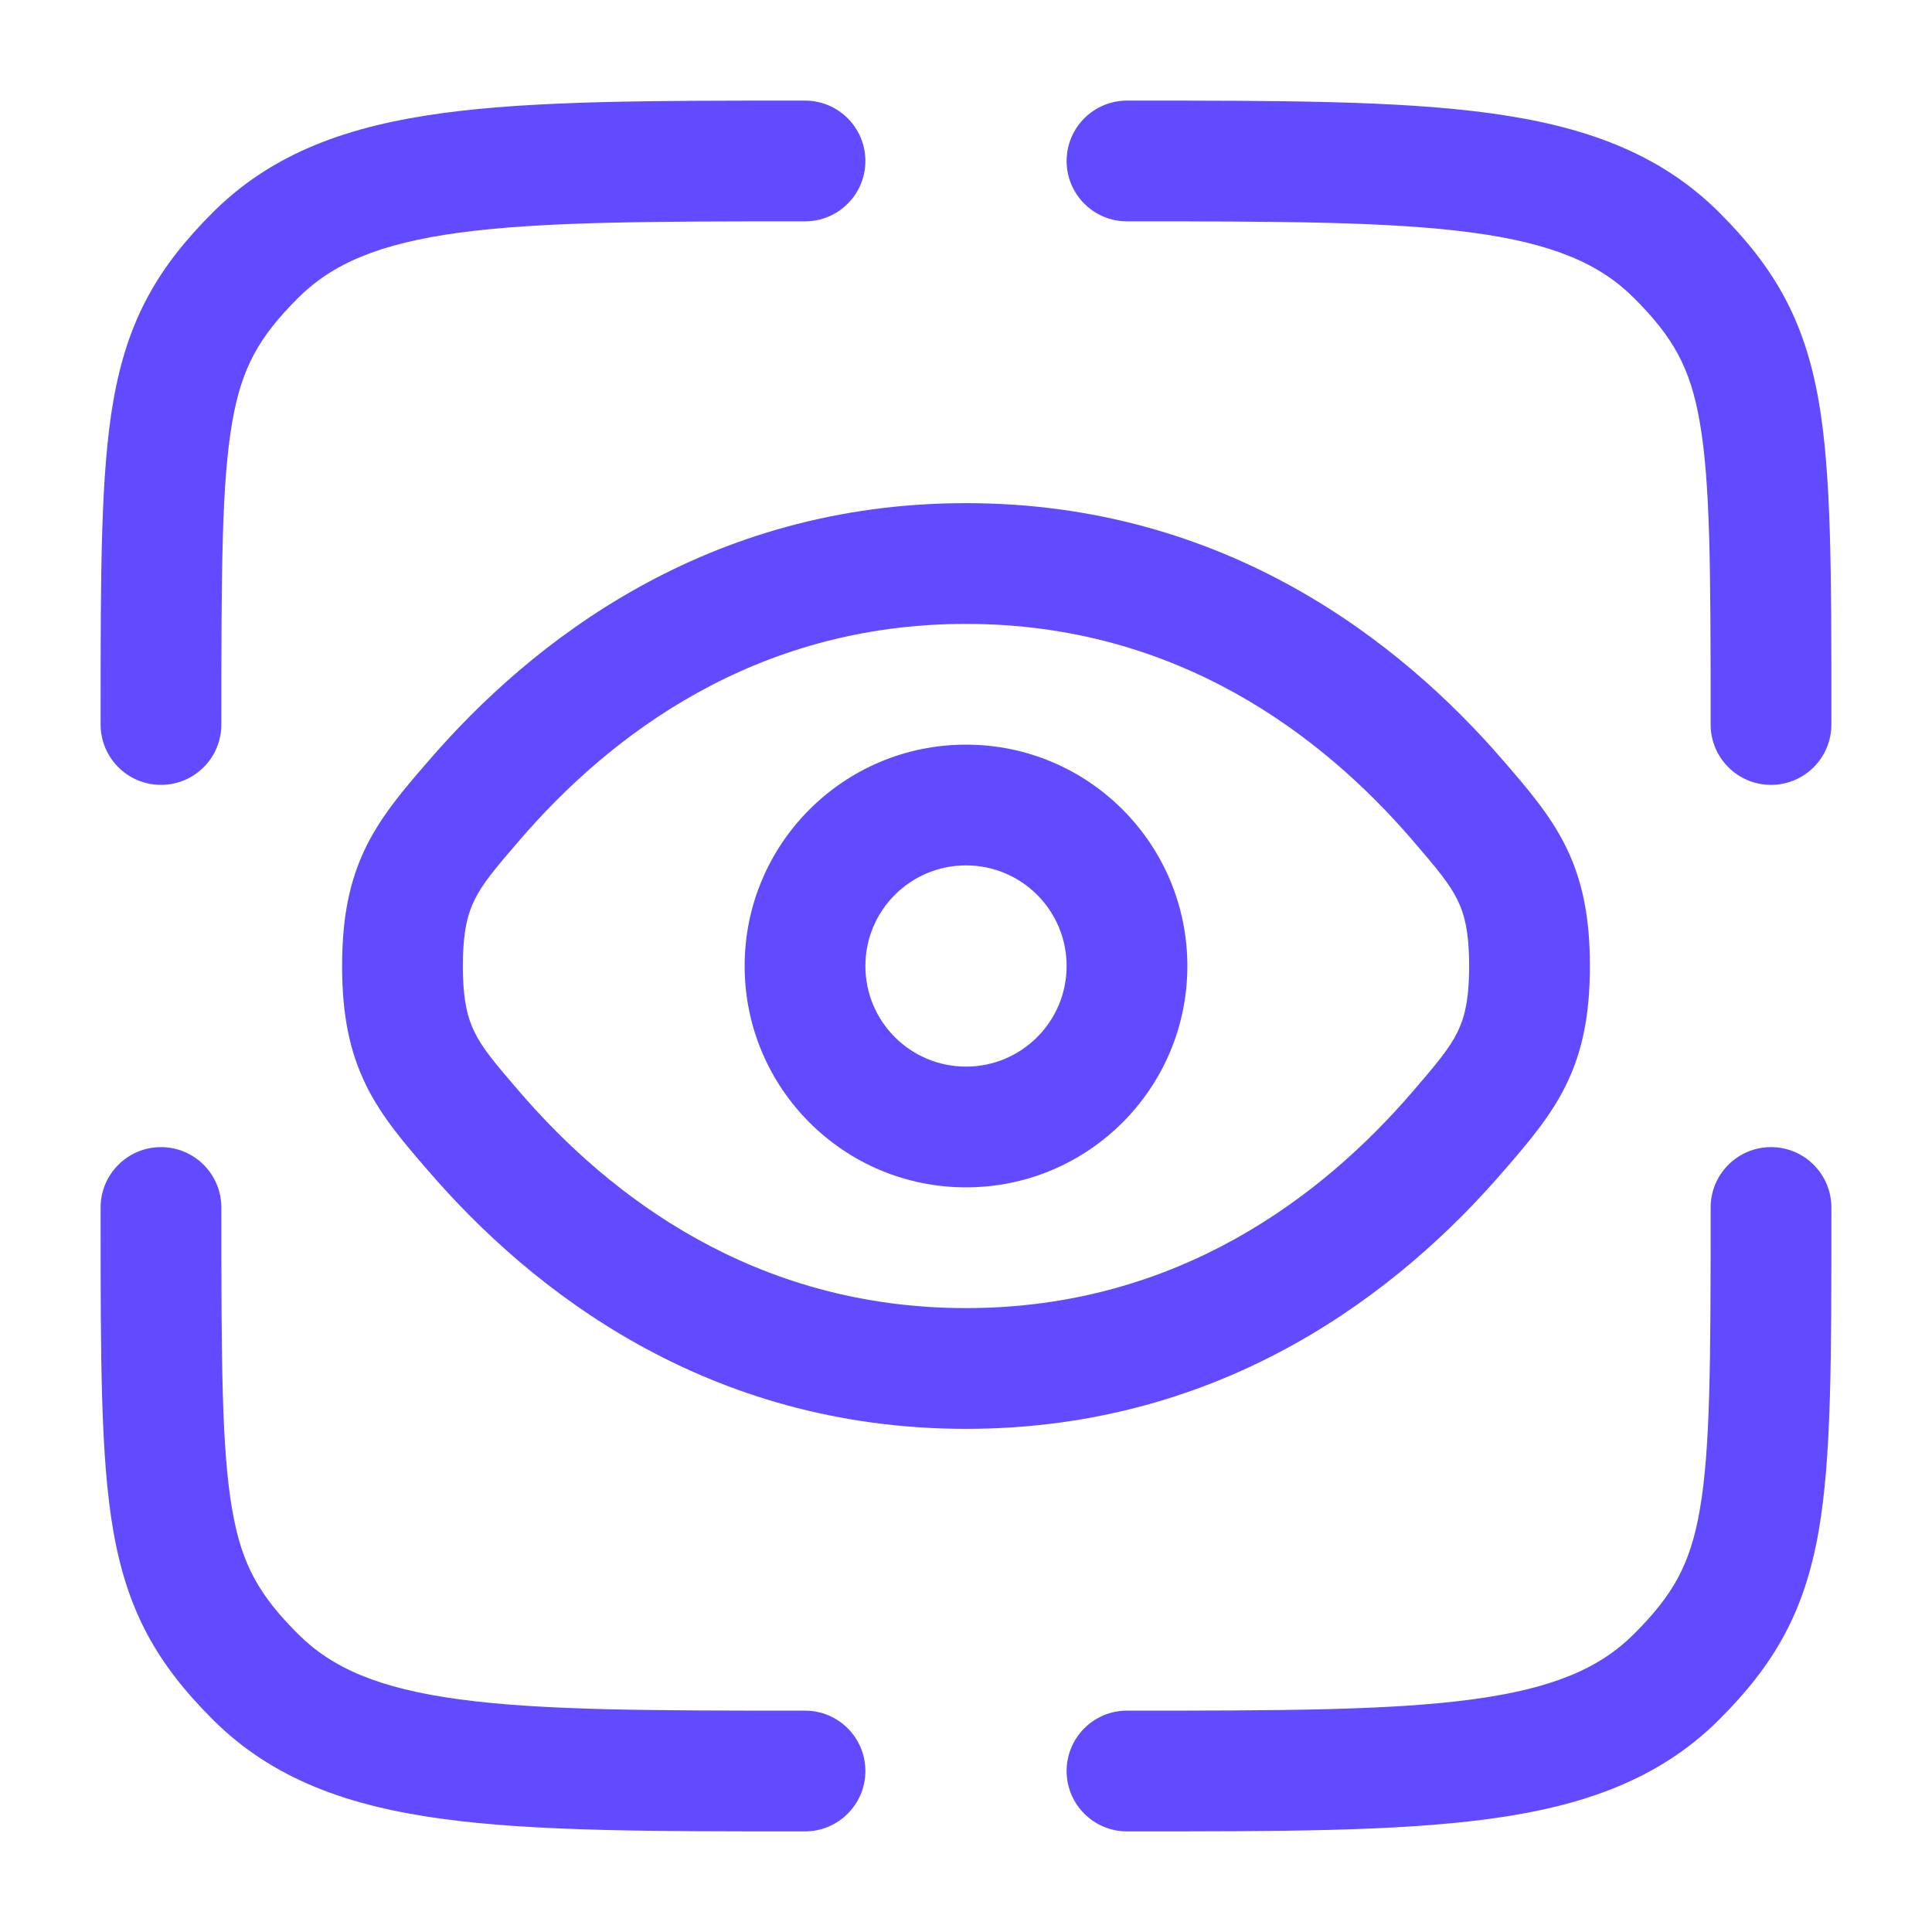
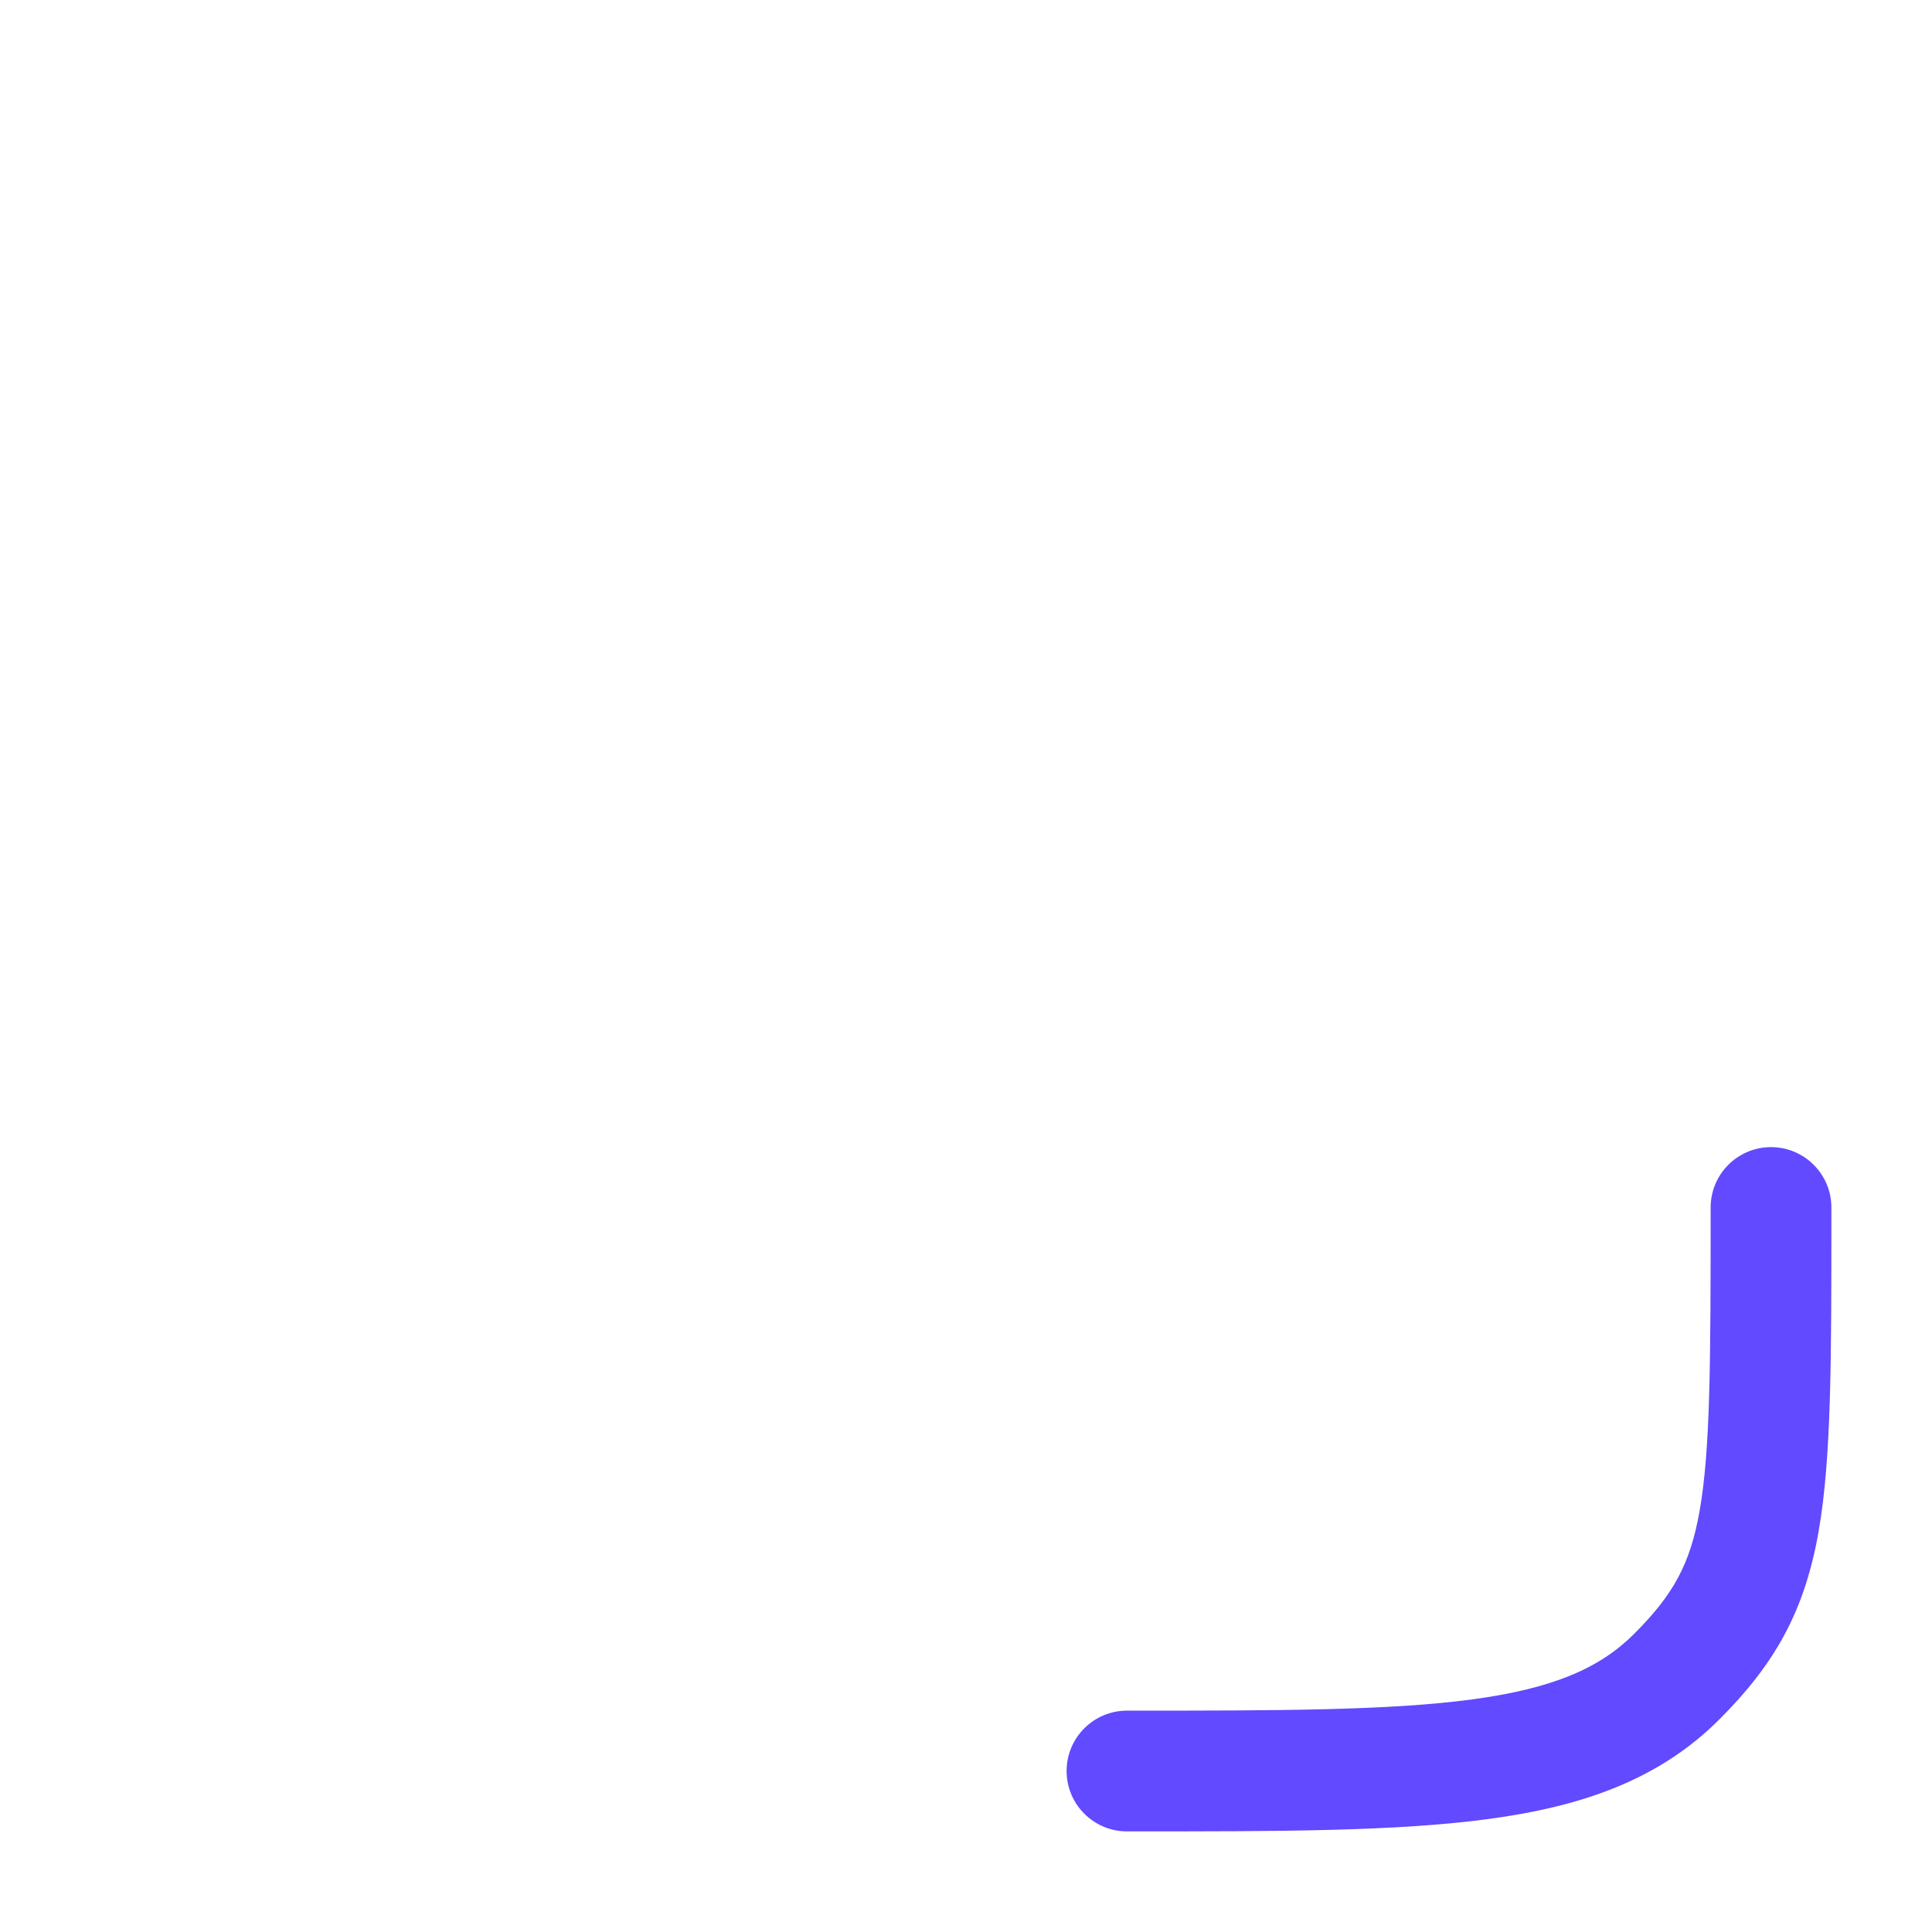
<svg xmlns="http://www.w3.org/2000/svg" width="40" height="40" viewBox="0 0 40 40" fill="none">
-   <path d="M30.482 4.816C28.769 4.586 26.511 4.583 23.333 4.583C22.643 4.583 22.083 4.024 22.083 3.333C22.083 2.643 22.643 2.083 23.333 2.083H23.427C26.49 2.083 28.916 2.083 30.815 2.339C32.769 2.601 34.351 3.155 35.598 4.402C36.739 5.543 37.362 6.628 37.654 8.303C37.917 9.81 37.917 11.841 37.917 14.839V15C37.917 15.69 37.357 16.25 36.667 16.25C35.976 16.25 35.417 15.69 35.417 15C35.417 11.802 35.412 9.998 35.191 8.733C34.995 7.611 34.642 6.982 33.83 6.17C33.125 5.465 32.159 5.042 30.482 4.816Z" fill="#614AFF" />
-   <path d="M4.583 25C4.583 24.31 4.024 23.75 3.333 23.75C2.643 23.75 2.083 24.31 2.083 25L2.083 25.16C2.083 28.159 2.083 30.191 2.346 31.697C2.638 33.372 3.261 34.457 4.402 35.598C5.649 36.845 7.231 37.399 9.185 37.661C11.084 37.917 13.51 37.917 16.573 37.917H16.667C17.357 37.917 17.917 37.357 17.917 36.667C17.917 35.976 17.357 35.417 16.667 35.417C13.489 35.417 11.231 35.414 9.518 35.184C7.841 34.958 6.875 34.535 6.17 33.83C5.358 33.018 5.005 32.389 4.809 31.267C4.588 30.002 4.583 28.198 4.583 25Z" fill="#614AFF" />
  <path d="M37.917 25C37.917 24.31 37.357 23.75 36.667 23.75C35.976 23.75 35.417 24.31 35.417 25C35.417 28.198 35.412 30.002 35.191 31.267C34.995 32.389 34.642 33.018 33.83 33.83C33.125 34.535 32.159 34.958 30.482 35.184C28.769 35.414 26.511 35.417 23.333 35.417C22.643 35.417 22.083 35.976 22.083 36.667C22.083 37.357 22.643 37.917 23.333 37.917H23.427C26.49 37.917 28.916 37.917 30.815 37.661C32.769 37.399 34.351 36.845 35.598 35.598C36.739 34.457 37.362 33.372 37.654 31.697C37.917 30.191 37.917 28.159 37.917 25.16V25Z" fill="#614AFF" />
-   <path d="M16.667 2.083H16.573C13.51 2.083 11.084 2.083 9.185 2.339C7.231 2.601 5.649 3.155 4.402 4.402C3.261 5.543 2.638 6.628 2.346 8.303C2.083 9.81 2.083 11.841 2.083 14.839L2.083 15C2.083 15.69 2.643 16.25 3.333 16.25C4.024 16.25 4.583 15.69 4.583 15C4.583 11.802 4.588 9.998 4.809 8.733C5.005 7.611 5.358 6.982 6.17 6.17C6.875 5.465 7.841 5.042 9.518 4.816C11.231 4.586 13.489 4.583 16.667 4.583C17.357 4.583 17.917 4.024 17.917 3.333C17.917 2.643 17.357 2.083 16.667 2.083Z" fill="#614AFF" />
-   <path fill-rule="evenodd" clip-rule="evenodd" d="M20 15.417C17.469 15.417 15.417 17.469 15.417 20C15.417 22.531 17.469 24.583 20 24.583C22.531 24.583 24.583 22.531 24.583 20C24.583 17.469 22.531 15.417 20 15.417ZM17.917 20C17.917 18.849 18.849 17.917 20 17.917C21.151 17.917 22.083 18.849 22.083 20C22.083 21.151 21.151 22.083 20 22.083C18.849 22.083 17.917 21.151 17.917 20Z" fill="#614AFF" />
-   <path fill-rule="evenodd" clip-rule="evenodd" d="M8.874 15.751C10.991 13.296 14.627 10.417 20 10.417C25.373 10.417 29.009 13.296 31.126 15.751L31.18 15.813C31.631 16.337 32.096 16.875 32.415 17.52C32.772 18.241 32.917 19.016 32.917 20C32.917 20.984 32.772 21.759 32.415 22.48C32.096 23.125 31.631 23.663 31.18 24.187L31.126 24.249C29.009 26.704 25.373 29.583 20 29.583C14.627 29.583 10.991 26.704 8.874 24.249L8.82 24.187C8.368 23.663 7.904 23.125 7.585 22.48C7.228 21.759 7.083 20.984 7.083 20C7.083 19.016 7.228 18.241 7.585 17.52C7.904 16.875 8.368 16.337 8.82 15.813L8.874 15.751ZM20 12.917C15.615 12.917 12.611 15.245 10.768 17.383C10.244 17.99 9.989 18.297 9.826 18.629C9.687 18.91 9.583 19.277 9.583 20C9.583 20.723 9.687 21.09 9.826 21.371C9.989 21.703 10.244 22.01 10.768 22.617C12.611 24.755 15.615 27.083 20 27.083C24.385 27.083 27.389 24.755 29.233 22.617C29.756 22.01 30.011 21.703 30.174 21.371C30.313 21.09 30.417 20.723 30.417 20C30.417 19.277 30.313 18.91 30.174 18.629C30.011 18.297 29.756 17.99 29.233 17.383C27.389 15.245 24.385 12.917 20 12.917Z" fill="#614AFF" />
</svg>